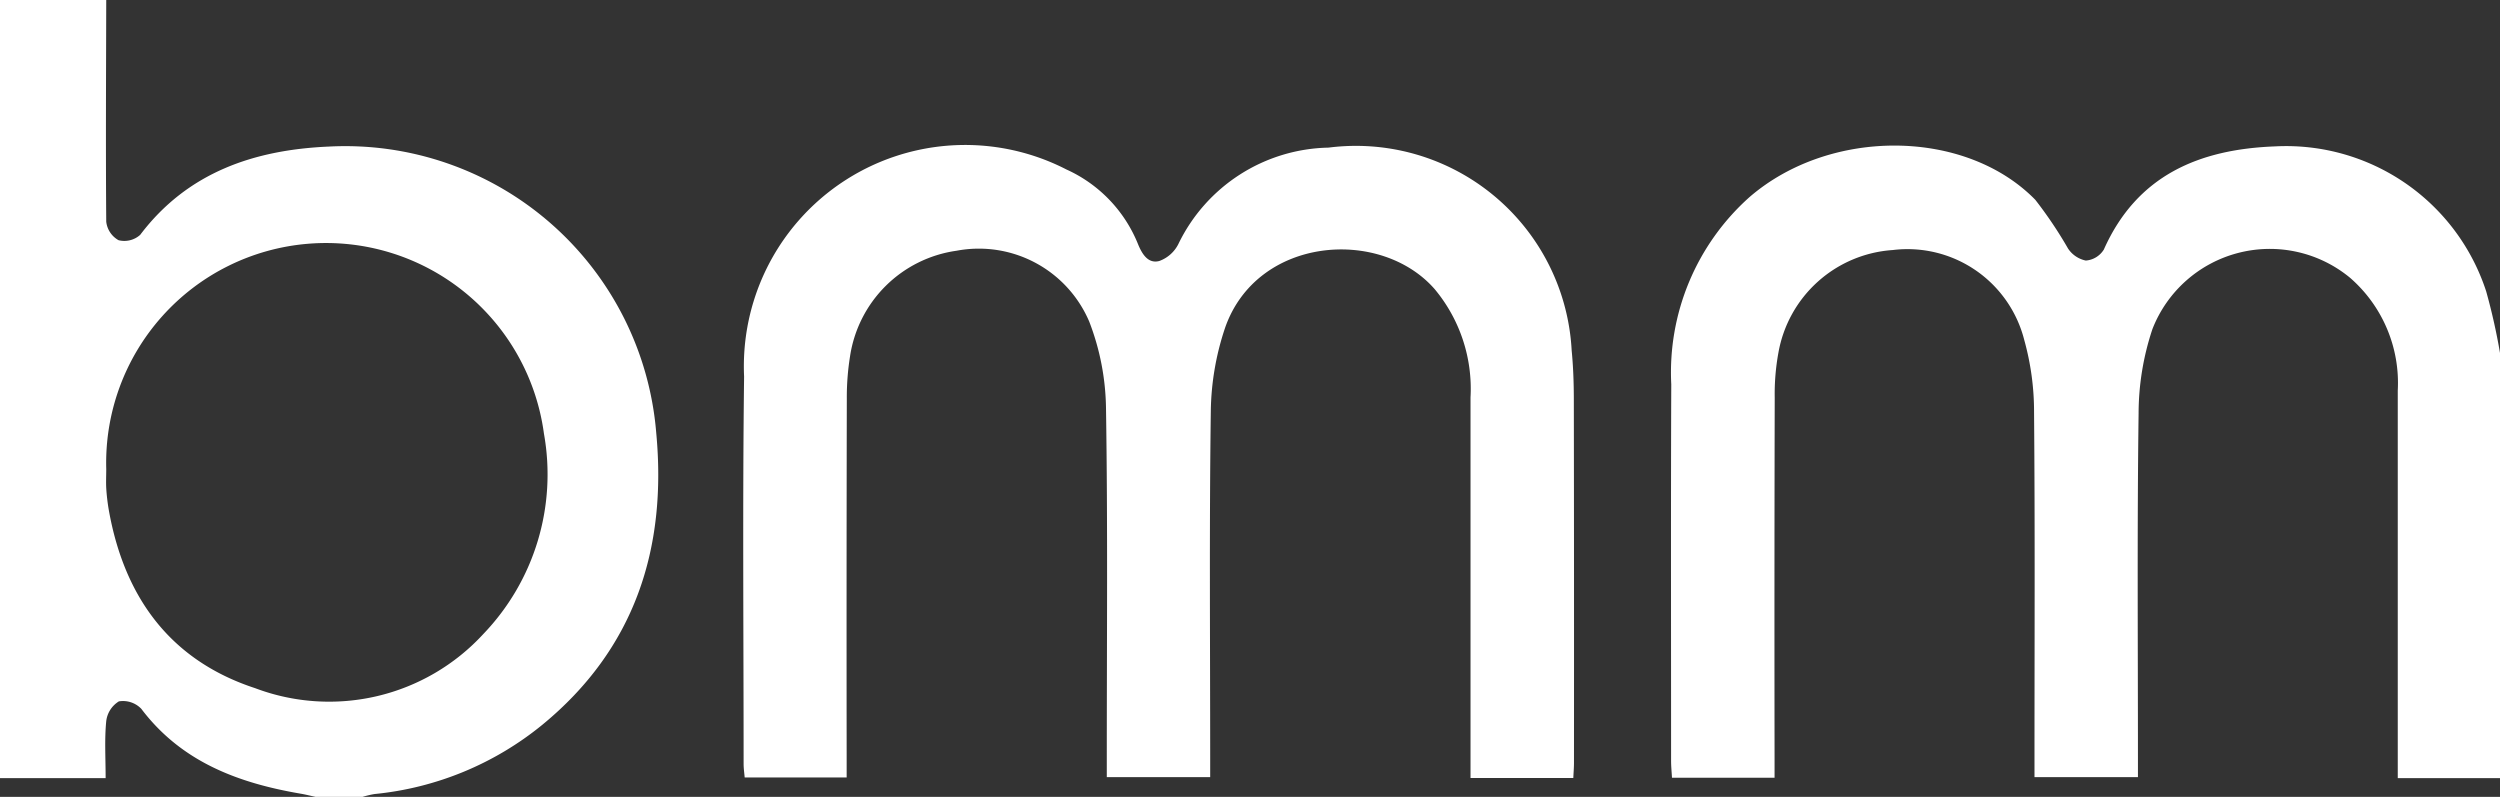
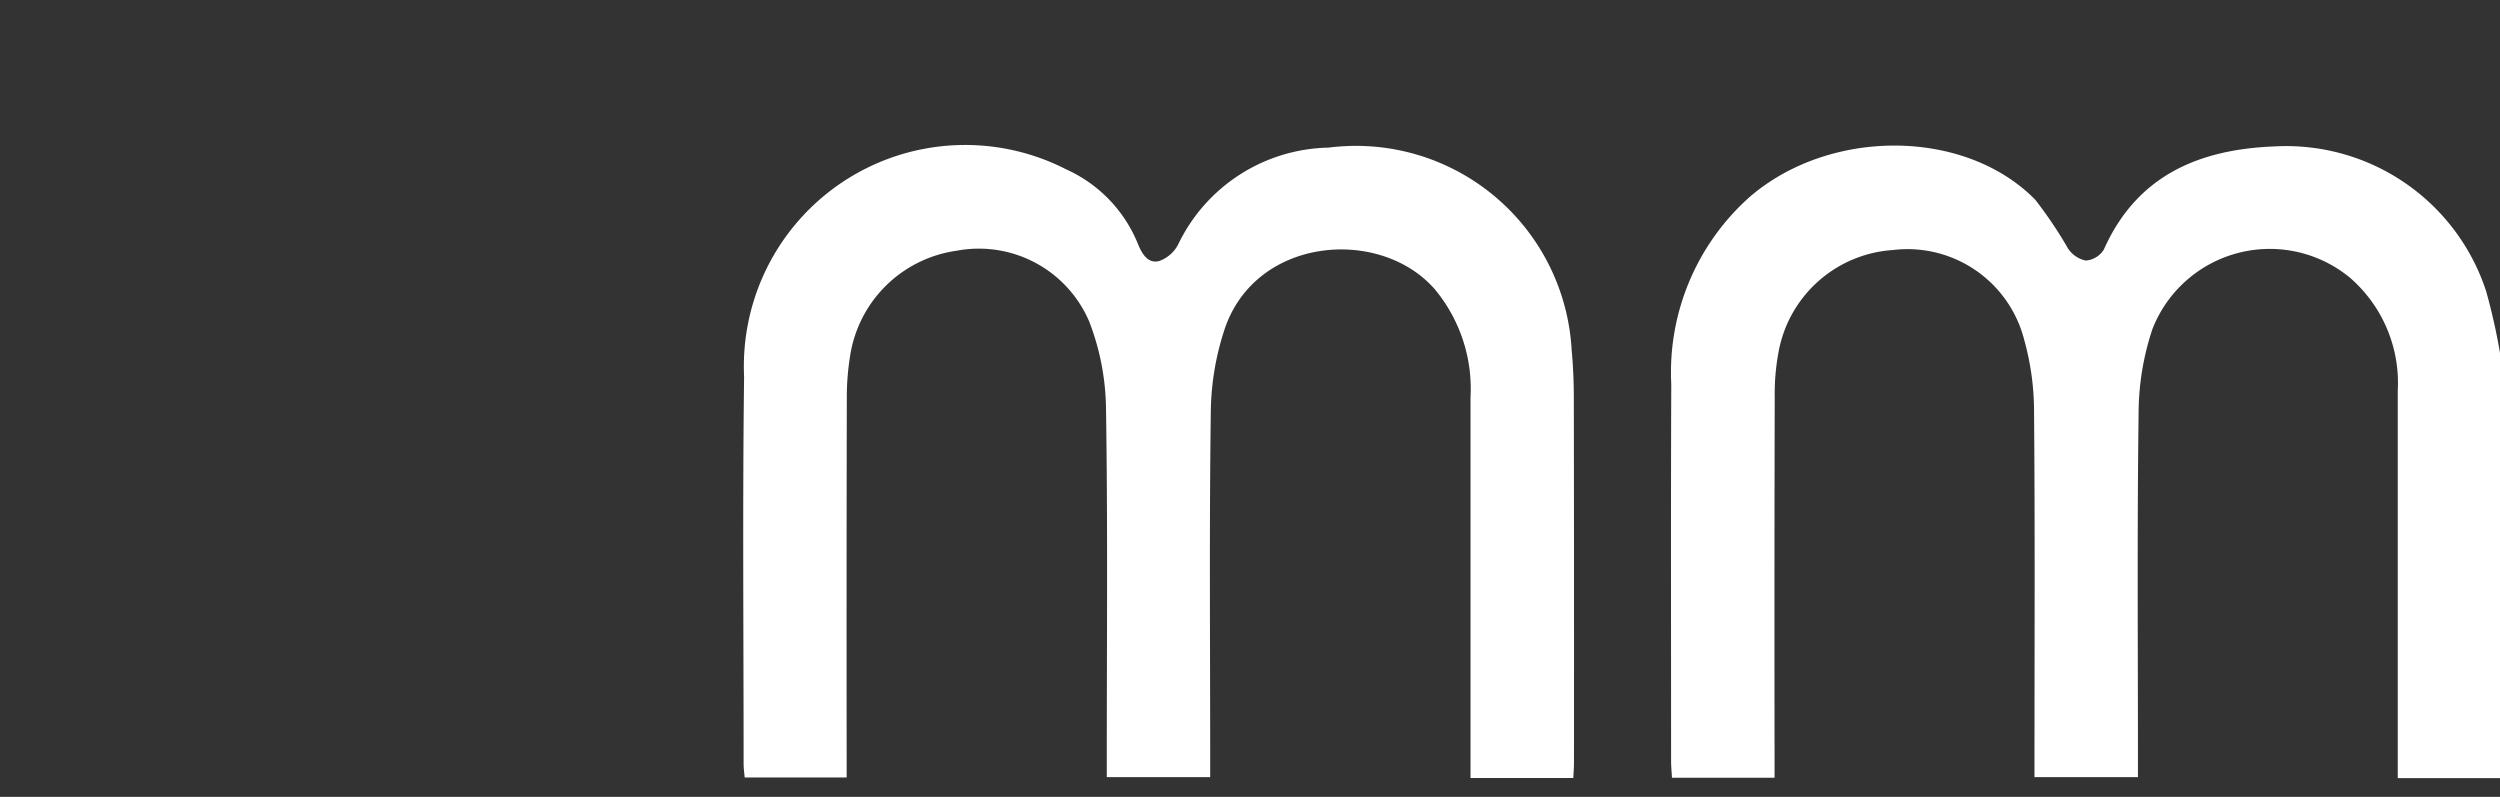
<svg xmlns="http://www.w3.org/2000/svg" id="Group_6120" data-name="Group 6120" width="98.596" height="31.427" viewBox="0 0 98.596 31.427">
  <rect x="0" y="0" width="98.596" height="31.427" fill="#333333" stroke="none" />
  <defs>
    <clipPath id="clip-path">
      <rect id="Rectangle_4612" data-name="Rectangle 4612" width="98.596" height="31.427" fill="none" />
    </clipPath>
  </defs>
  <g id="Group_6109" data-name="Group 6109" clip-path="url(#clip-path)">
    <path id="Path_21654" data-name="Path 21654" d="M236.1,42.661h-4.033v-.806q0-7.24,0-14.481a5.494,5.494,0,0,0-1.876-4.441,4.969,4.969,0,0,0-7.8,2.019,10.535,10.535,0,0,0-.545,3.314c-.06,4.518-.026,9.037-.026,13.556v.8H217.74v-.711c0-4.56.022-9.12-.017-13.679a10.532,10.532,0,0,0-.387-2.851,4.752,4.752,0,0,0-5.184-3.547,4.913,4.913,0,0,0-4.511,4.048,9.069,9.069,0,0,0-.146,1.774q-.017,7.117-.006,14.234v.756h-4.046c-.013-.235-.035-.453-.035-.67,0-4.95-.012-9.9.007-14.85a9.265,9.265,0,0,1,3.078-7.373c3.174-2.751,8.522-2.717,11.279.1a16.57,16.57,0,0,1,1.292,1.923,1.108,1.108,0,0,0,.7.473.917.917,0,0,0,.711-.434c1.31-2.942,3.777-3.958,6.759-4.069a8.3,8.3,0,0,1,8.319,5.715A23.827,23.827,0,0,1,236.1,25.9Z" transform="translate(-137.503 -11.973)" fill="#fff" />
-     <path id="Path_21655" data-name="Path 21655" d="M4.19,0c-.006,2.915-.023,5.83,0,8.744a.959.959,0,0,0,.485.729.934.934,0,0,0,.854-.211c1.872-2.475,4.51-3.353,7.432-3.481A12.307,12.307,0,0,1,25.88,17.063c.432,4.581-.85,8.532-4.492,11.522a12.366,12.366,0,0,1-6.621,2.731,3.828,3.828,0,0,0-.47.112H12.447c-.2-.043-.393-.093-.592-.127-2.463-.422-4.7-1.254-6.282-3.346a1,1,0,0,0-.884-.294,1.059,1.059,0,0,0-.5.787c-.07.724-.023,1.459-.023,2.241H0V0Zm0,18.516c0,.246-.013.493,0,.738a7.9,7.9,0,0,0,.1.856c.606,3.426,2.411,5.93,5.774,7.031a8.261,8.261,0,0,0,9-2.139,9.09,9.09,0,0,0,2.388-7.9A8.671,8.671,0,0,0,4.191,18.516" fill="#fff" />
    <path id="Path_21656" data-name="Path 21656" d="M123.206,42.6h-4.054v-.709q0-7.148,0-14.3a6.135,6.135,0,0,0-1.417-4.275c-2.147-2.45-7.015-2.076-8.266,1.539a10.711,10.711,0,0,0-.56,3.309c-.061,4.518-.025,9.037-.024,13.556v.845h-4.078v-.749c0-4.6.041-9.2-.031-13.8a9.821,9.821,0,0,0-.659-3.41,4.731,4.731,0,0,0-5.237-2.8,4.945,4.945,0,0,0-4.2,4.173,10.167,10.167,0,0,0-.126,1.655q-.015,7.086-.006,14.172c0,.242,0,.485,0,.772H90.526c-.015-.175-.042-.352-.042-.528,0-5.094-.044-10.188.019-15.281A8.729,8.729,0,0,1,103.213,18.6a5.472,5.472,0,0,1,2.831,2.959c.163.392.4.767.834.651a1.355,1.355,0,0,0,.753-.671,6.722,6.722,0,0,1,5.92-3.8,8.52,8.52,0,0,1,9.59,8c.062.632.084,1.27.085,1.906q.012,7.179.006,14.357c0,.181-.015.362-.027.608" transform="translate(-61.157 -11.917)" fill="#fff" />
  </g>
</svg>